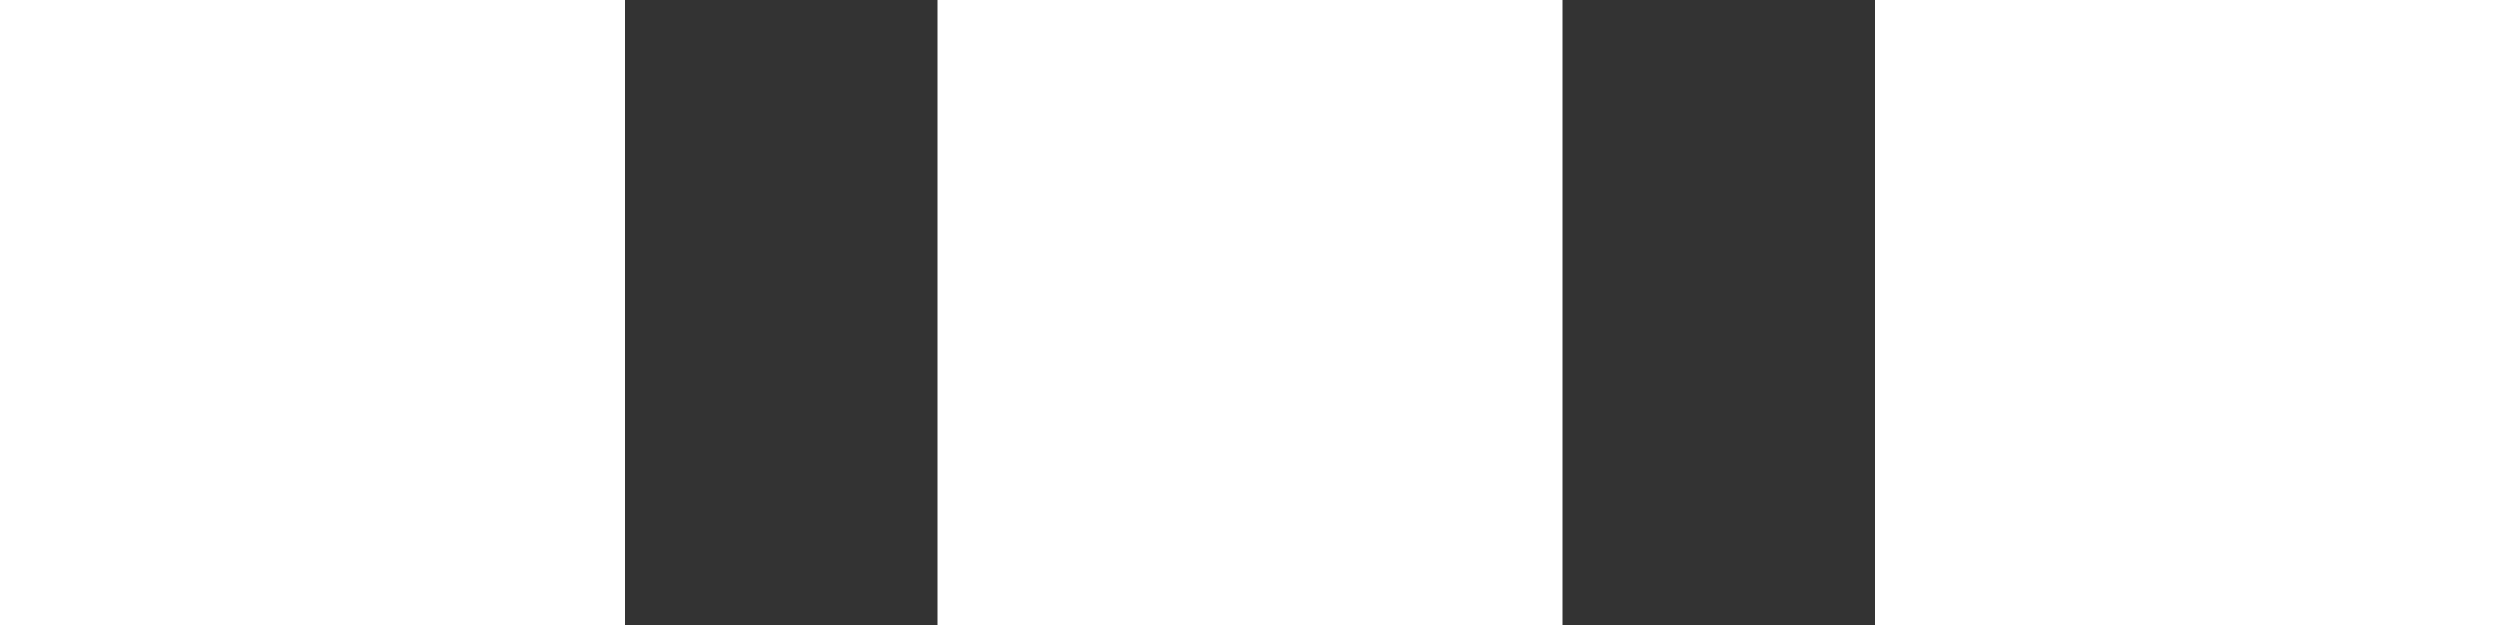
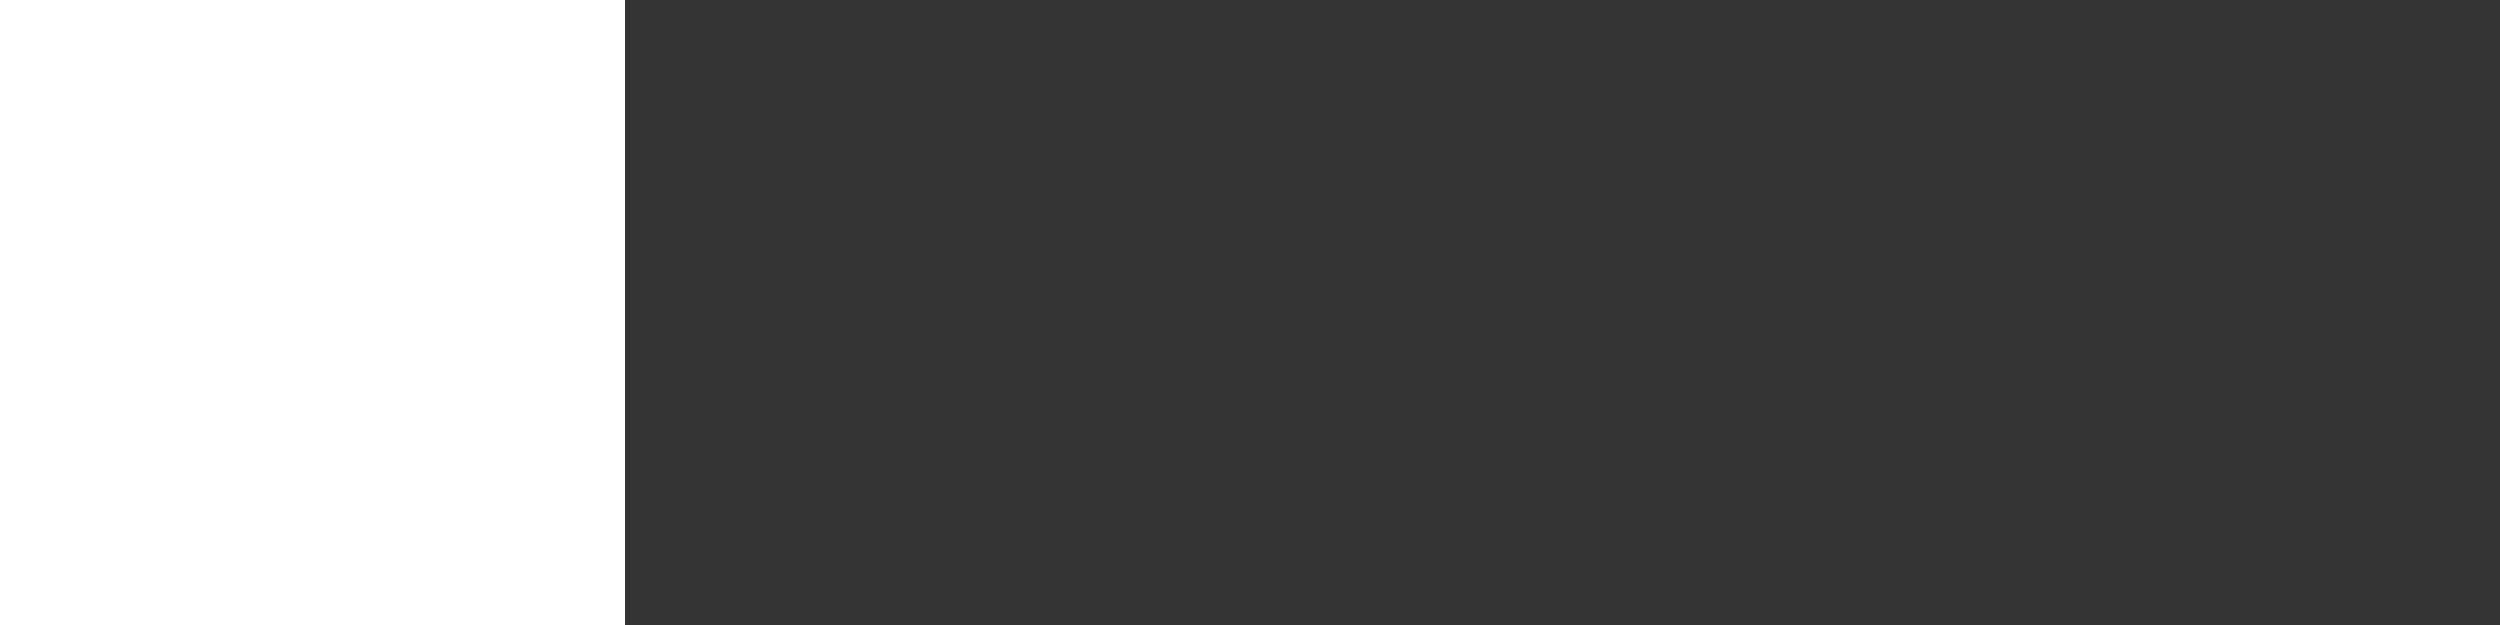
<svg xmlns="http://www.w3.org/2000/svg" width="16px" height="4px" viewBox="0 0 16 4" version="1.1">
  <rect x="0" y="0" width="16" height="4" fill="#333333" stroke="none" />
  <title>Group</title>
  <desc>Created with Sketch.</desc>
  <g id="Page-1" stroke="none" stroke-width="1" fill="none" fill-rule="evenodd">
    <g id="Impacttool-ingeklapt" transform="translate(-242, -774)" fill="#FFFFFF" fill-rule="nonzero">
      <g id="Group-9" transform="translate(0, -120)">
        <g id="Group" transform="translate(250, 896) scale(1, -1) translate(-250, -896) translate(242, 894)">
          <rect id="Rectangle" x="0" y="0" width="4" height="4" />
-           <rect id="Rectangle" x="6" y="0" width="4" height="4" />
-           <rect id="Rectangle" x="12" y="0" width="4" height="4" />
        </g>
      </g>
    </g>
  </g>
</svg>